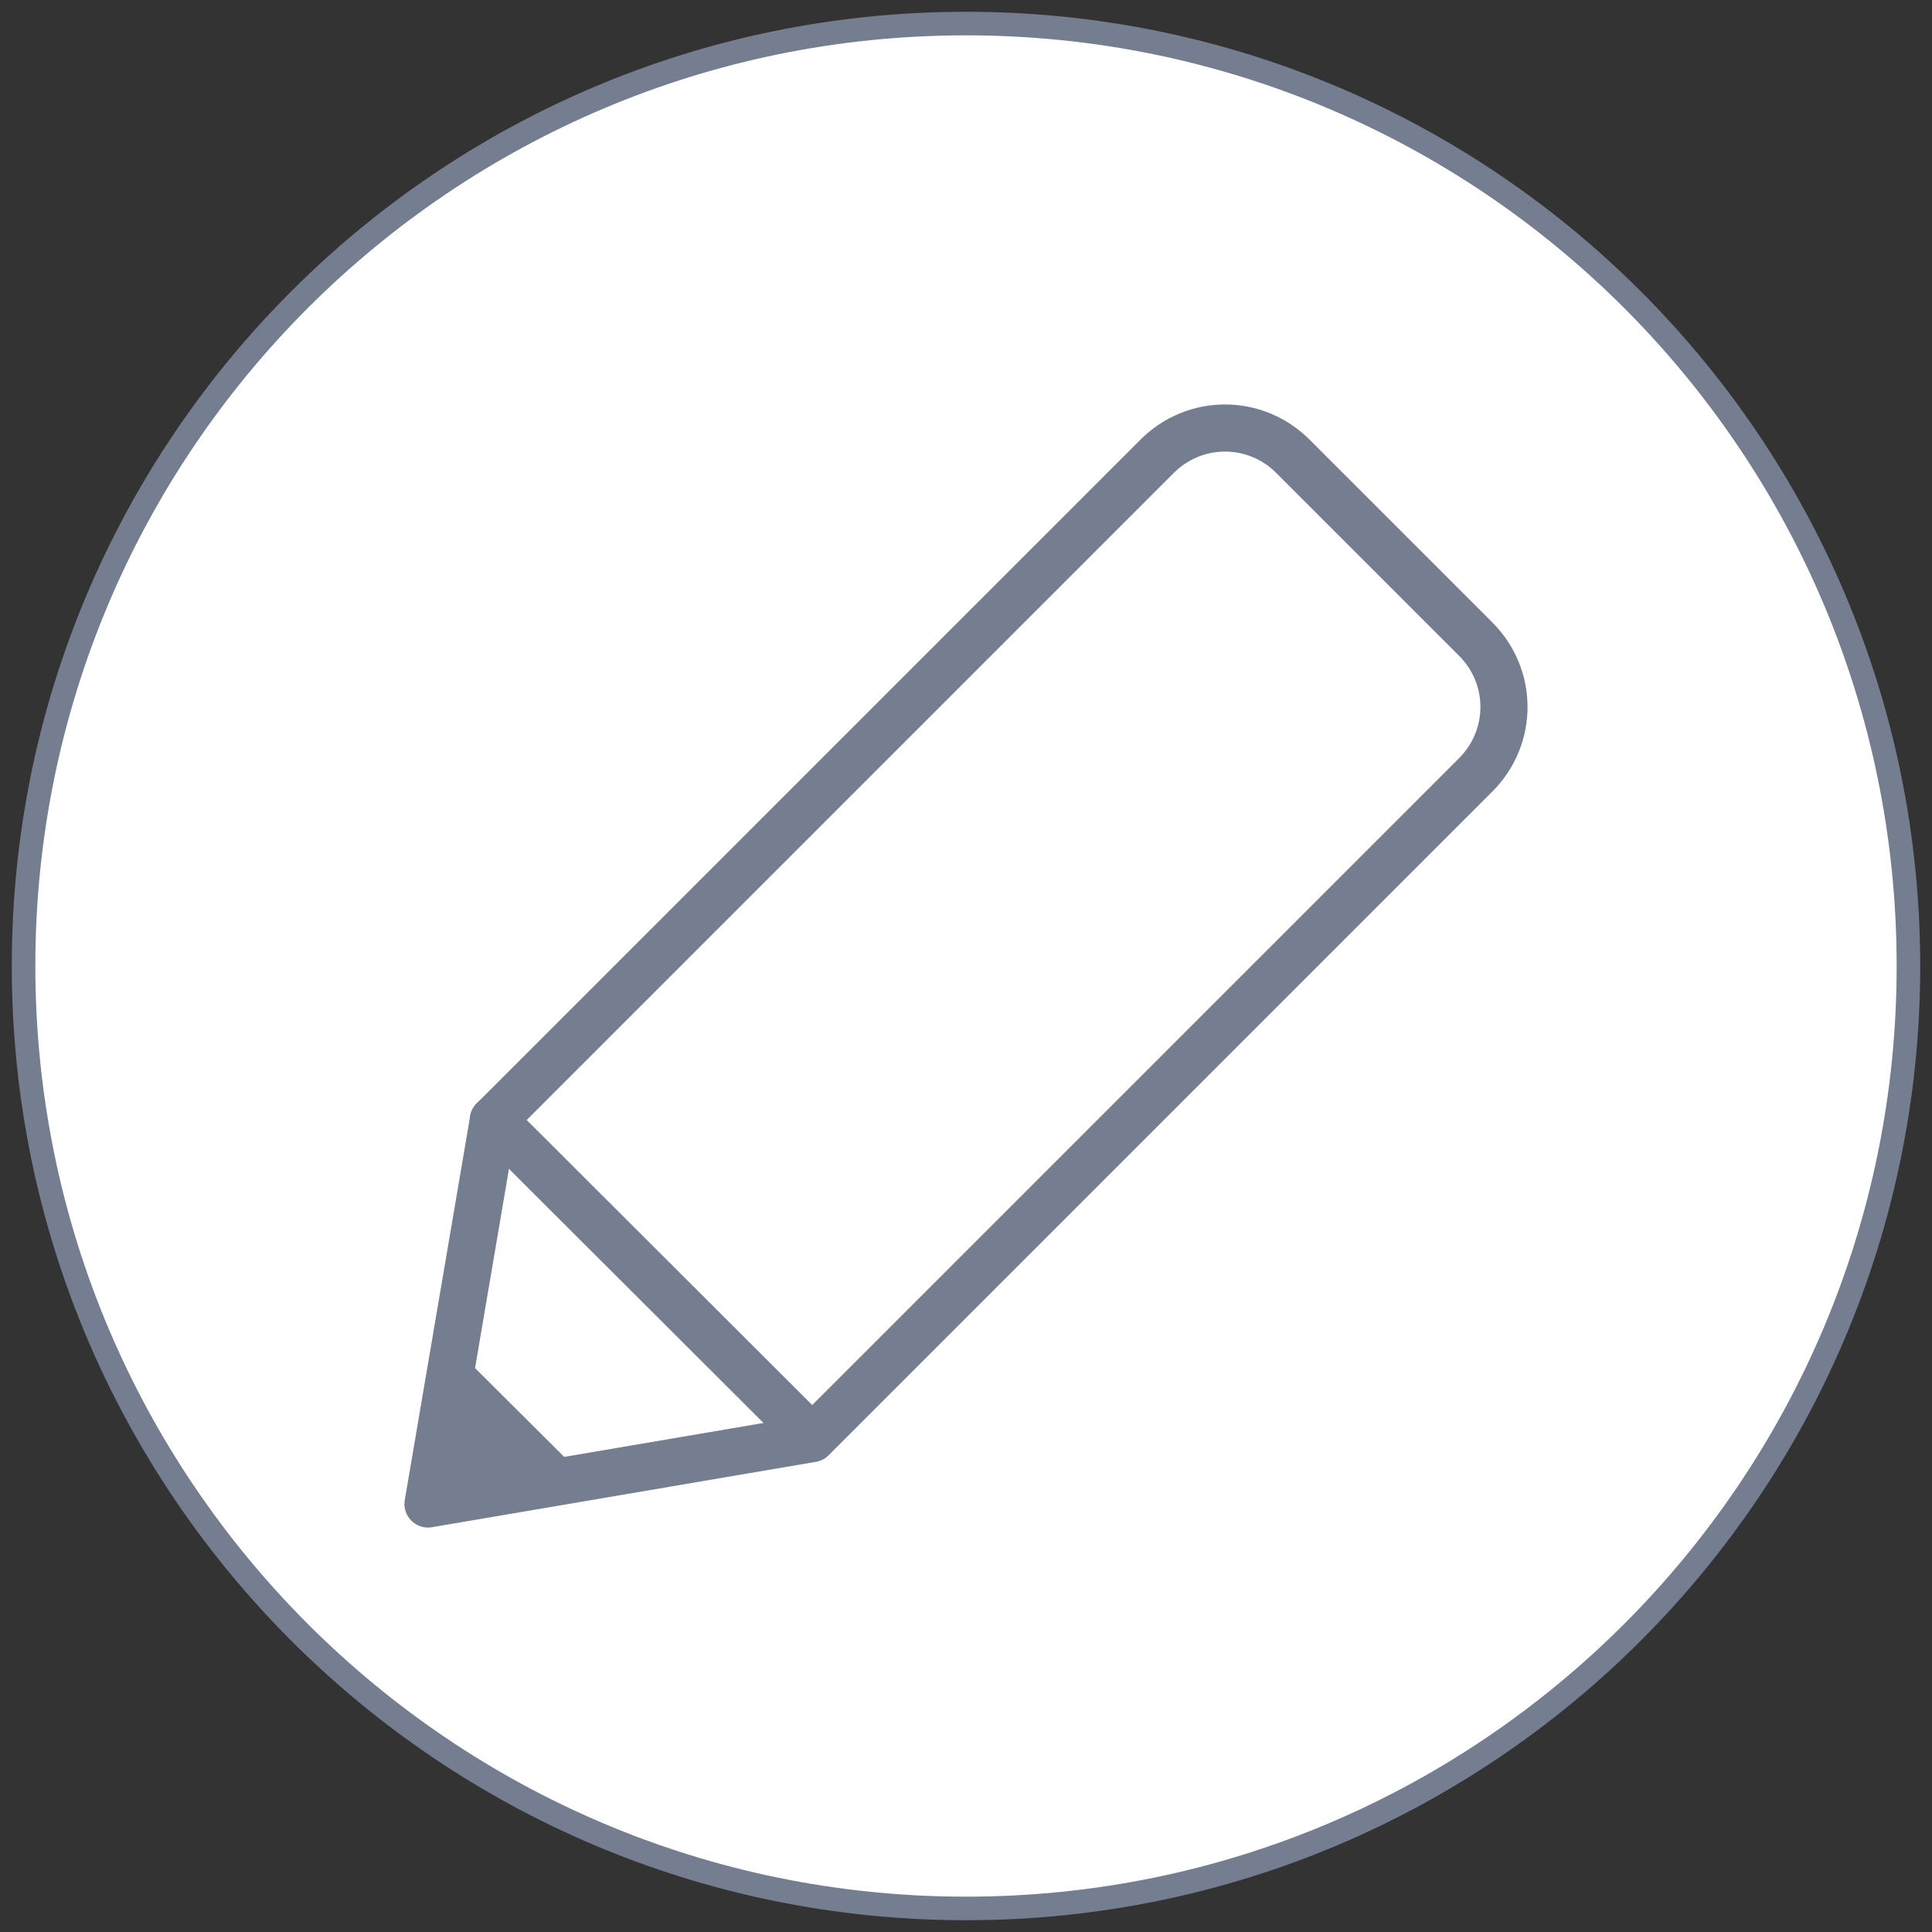
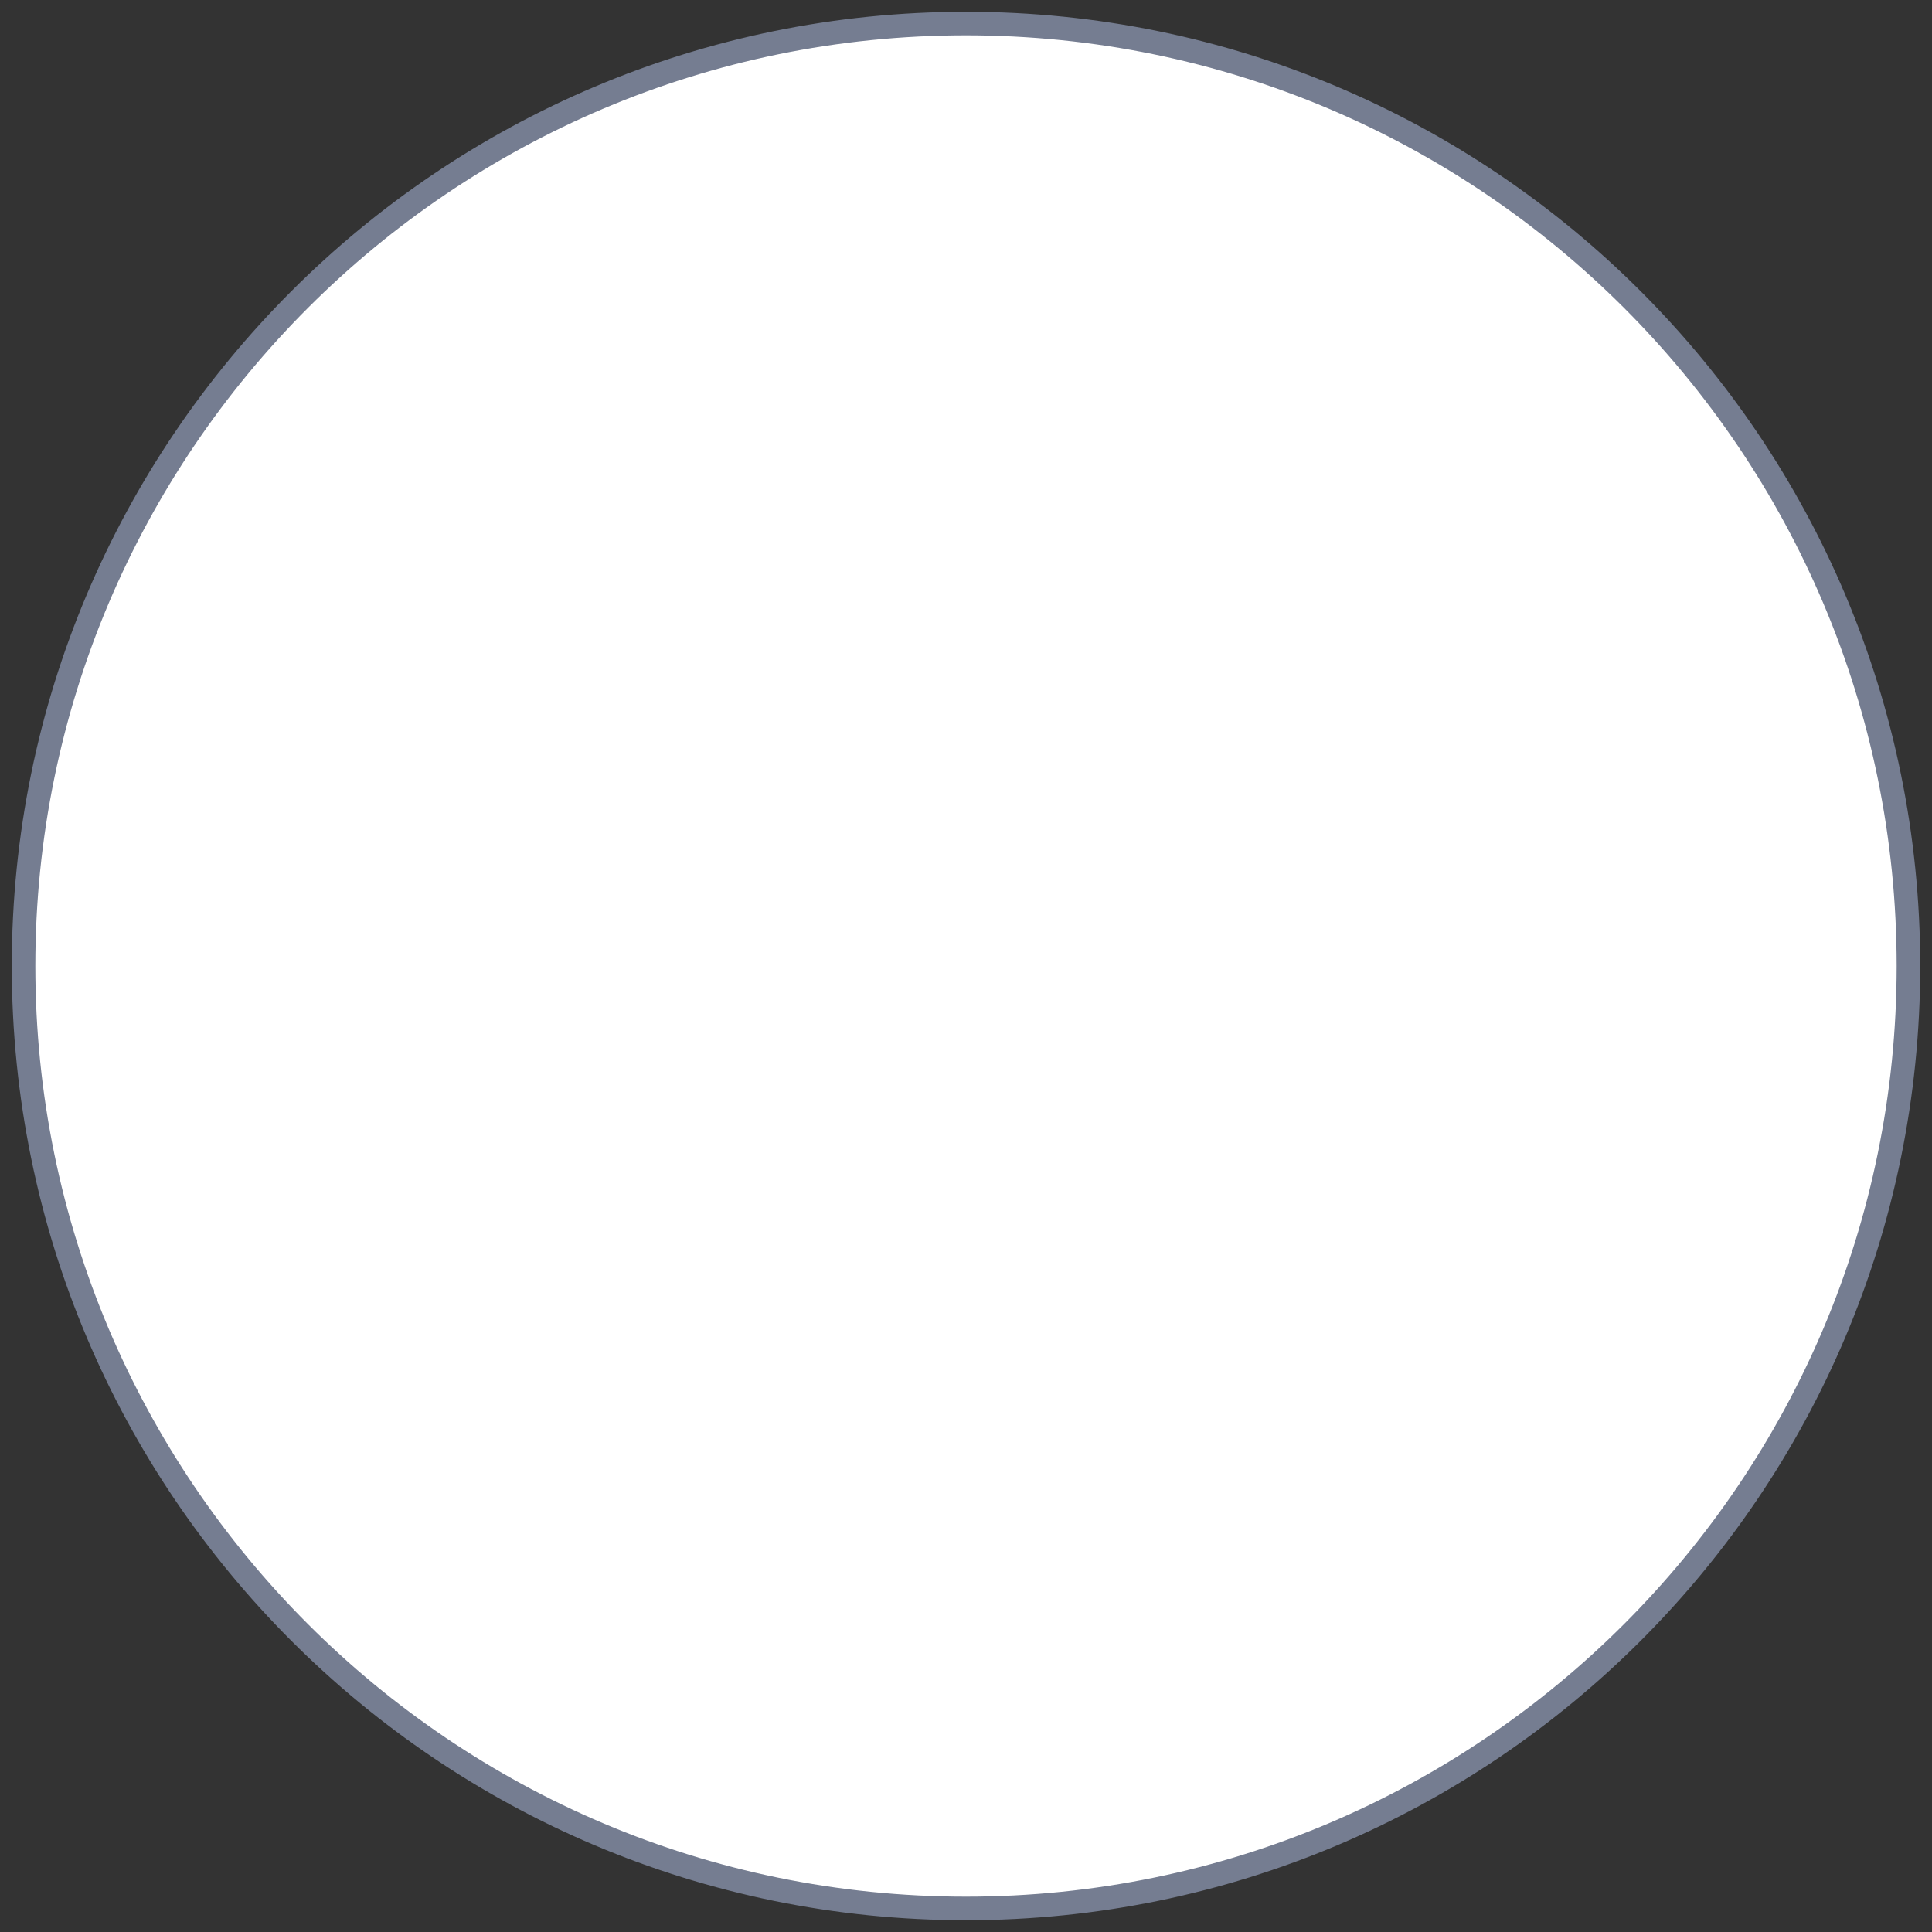
<svg xmlns="http://www.w3.org/2000/svg" width="82" height="82" viewBox="0 0 82 82" fill="none">
  <rect x="0" y="0" width="82" height="82" fill="#333333" stroke="none" />
  <path d="M81 41C81 18.909 63.091 1 41 1C18.909 1 1 18.909 1 41C1 63.091 18.909 81 41 81C63.091 81 81 63.091 81 41Z" fill="white" stroke="#757D91" stroke-miterlimit="10" />
-   <path d="M62.634 32.887L34.462 61.059L18.166 63.834L20.941 47.537L49.112 19.366C50.712 17.767 53.275 17.767 54.874 19.366L62.634 27.126C64.233 28.725 64.233 31.288 62.634 32.887V32.887Z" stroke="#757D91" stroke-width="2" stroke-linecap="round" stroke-linejoin="round" />
-   <path d="M20.94 47.537L34.462 61.035" stroke="#757D91" stroke-width="2" stroke-linecap="round" stroke-linejoin="round" />
-   <path d="M24.797 62.681L18.166 63.81L19.295 57.202L24.797 62.681Z" fill="#757D91" />
</svg>